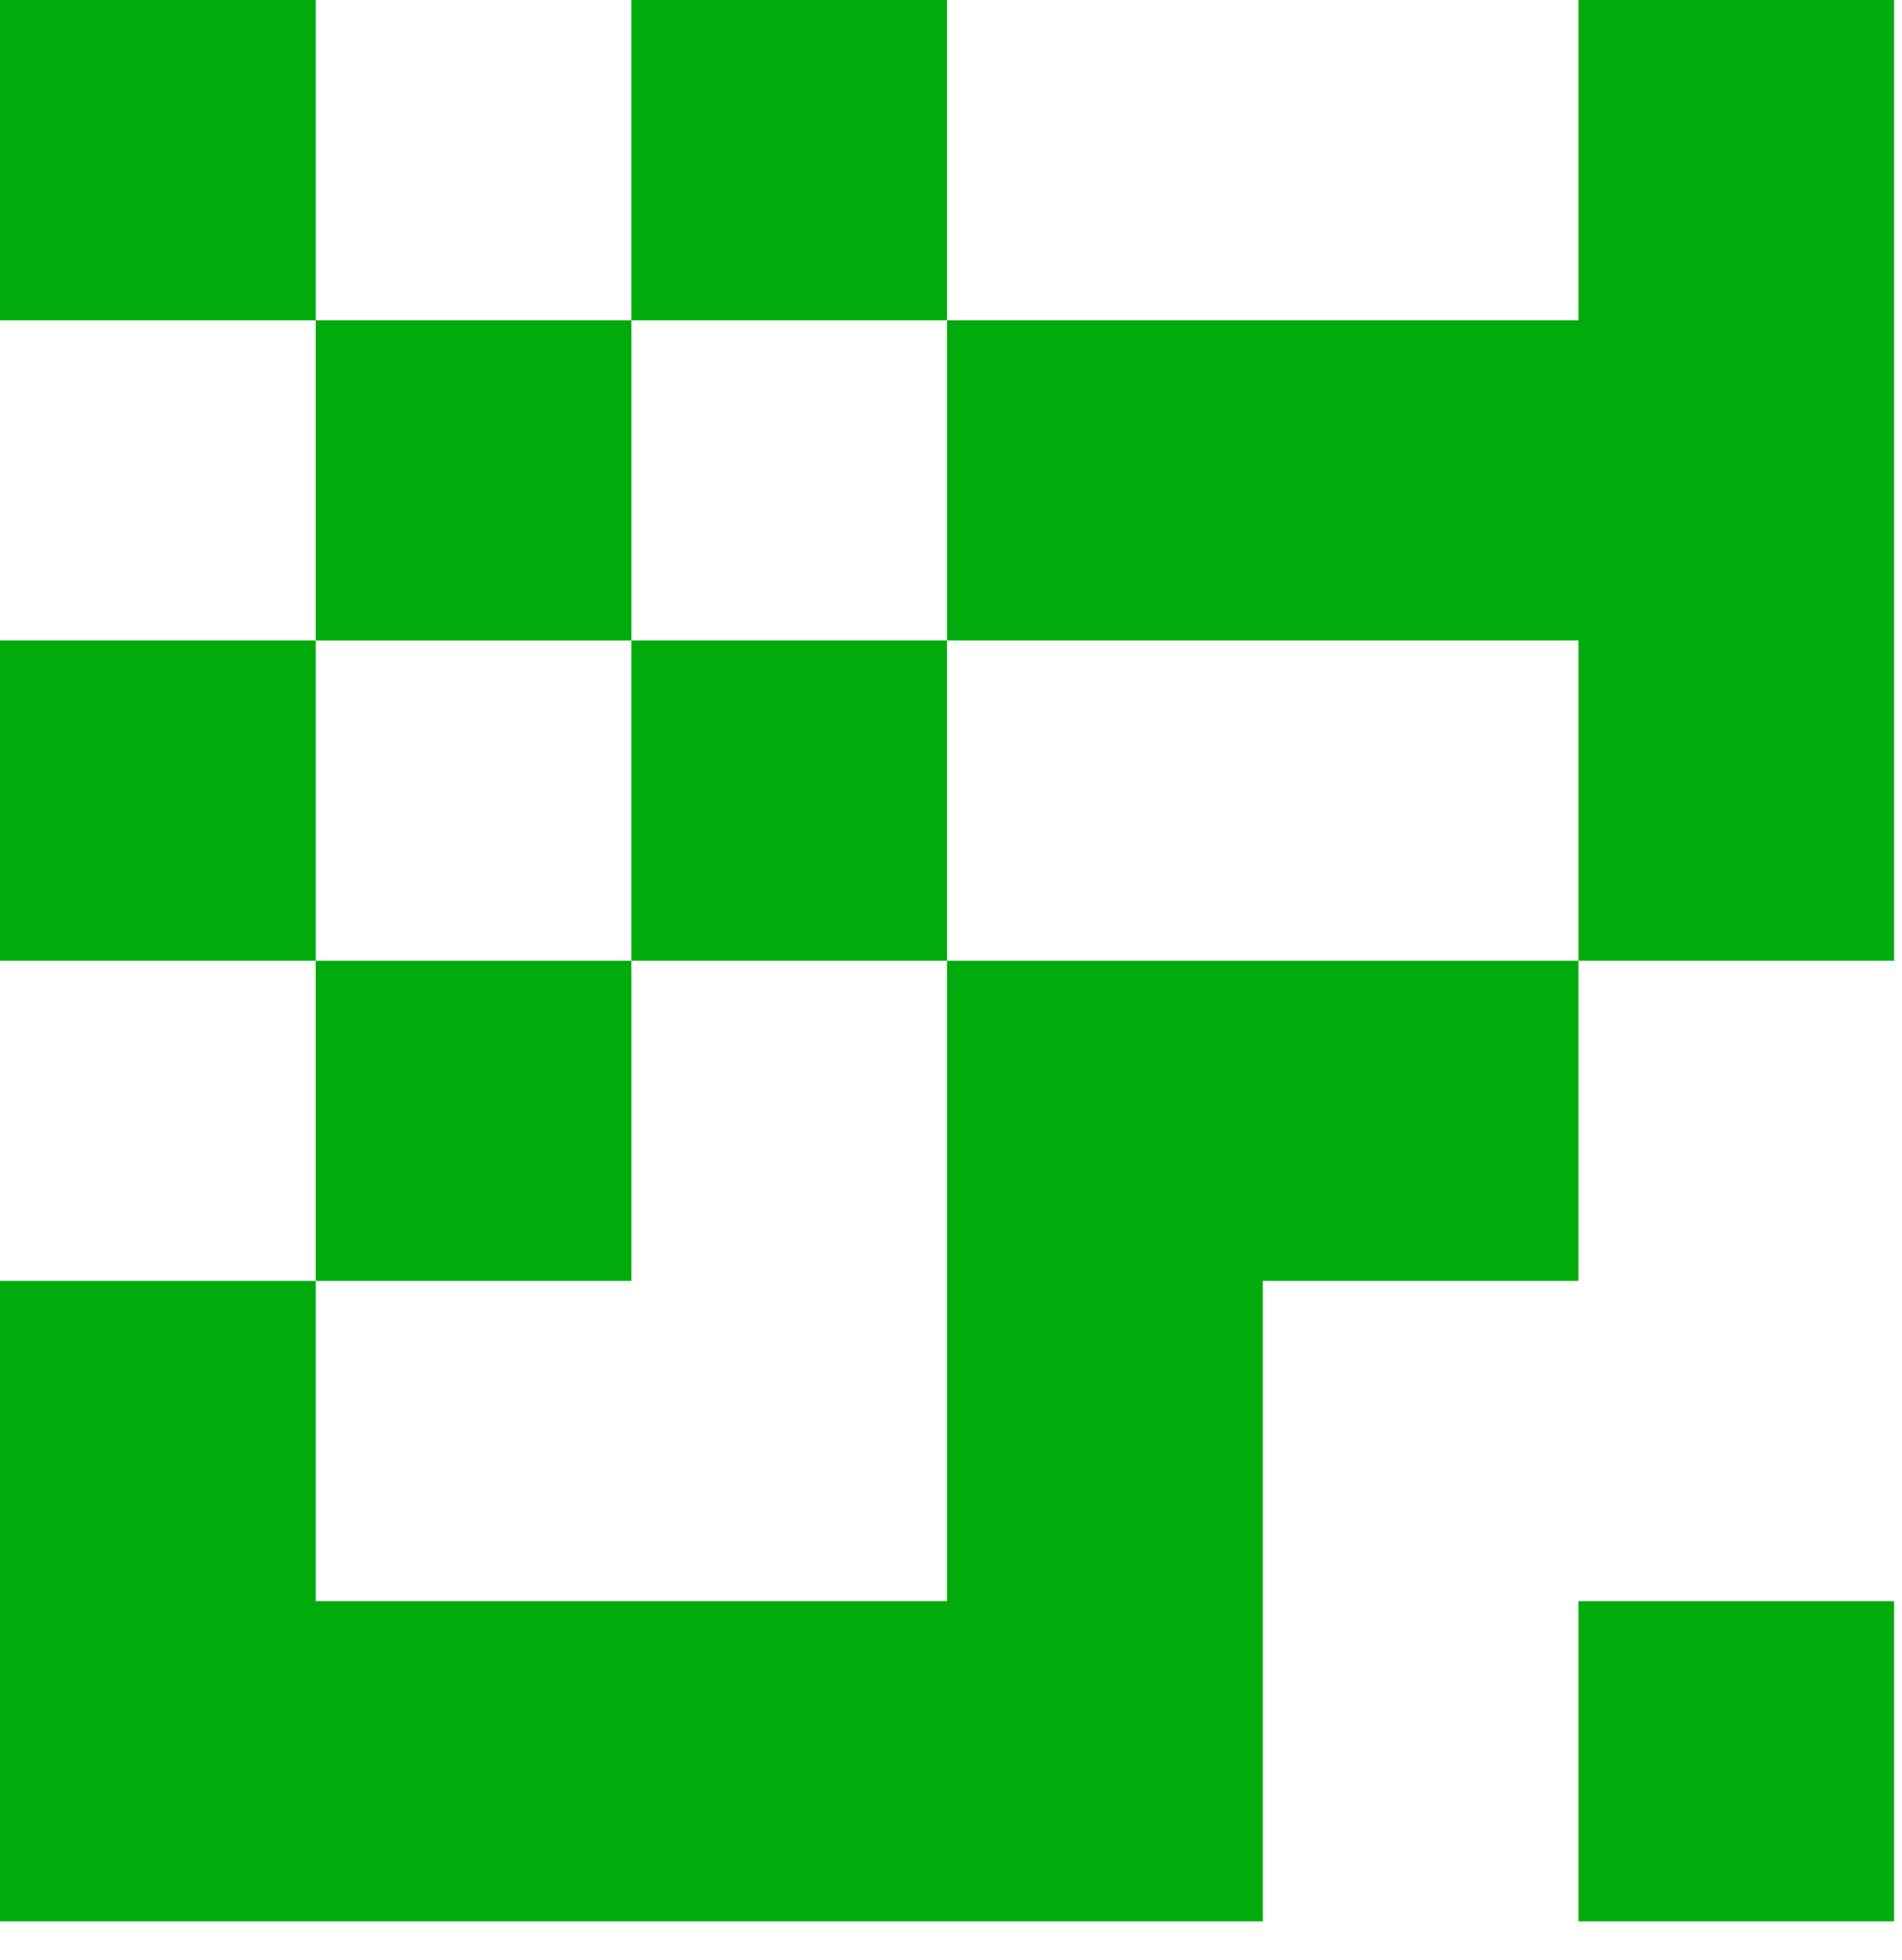
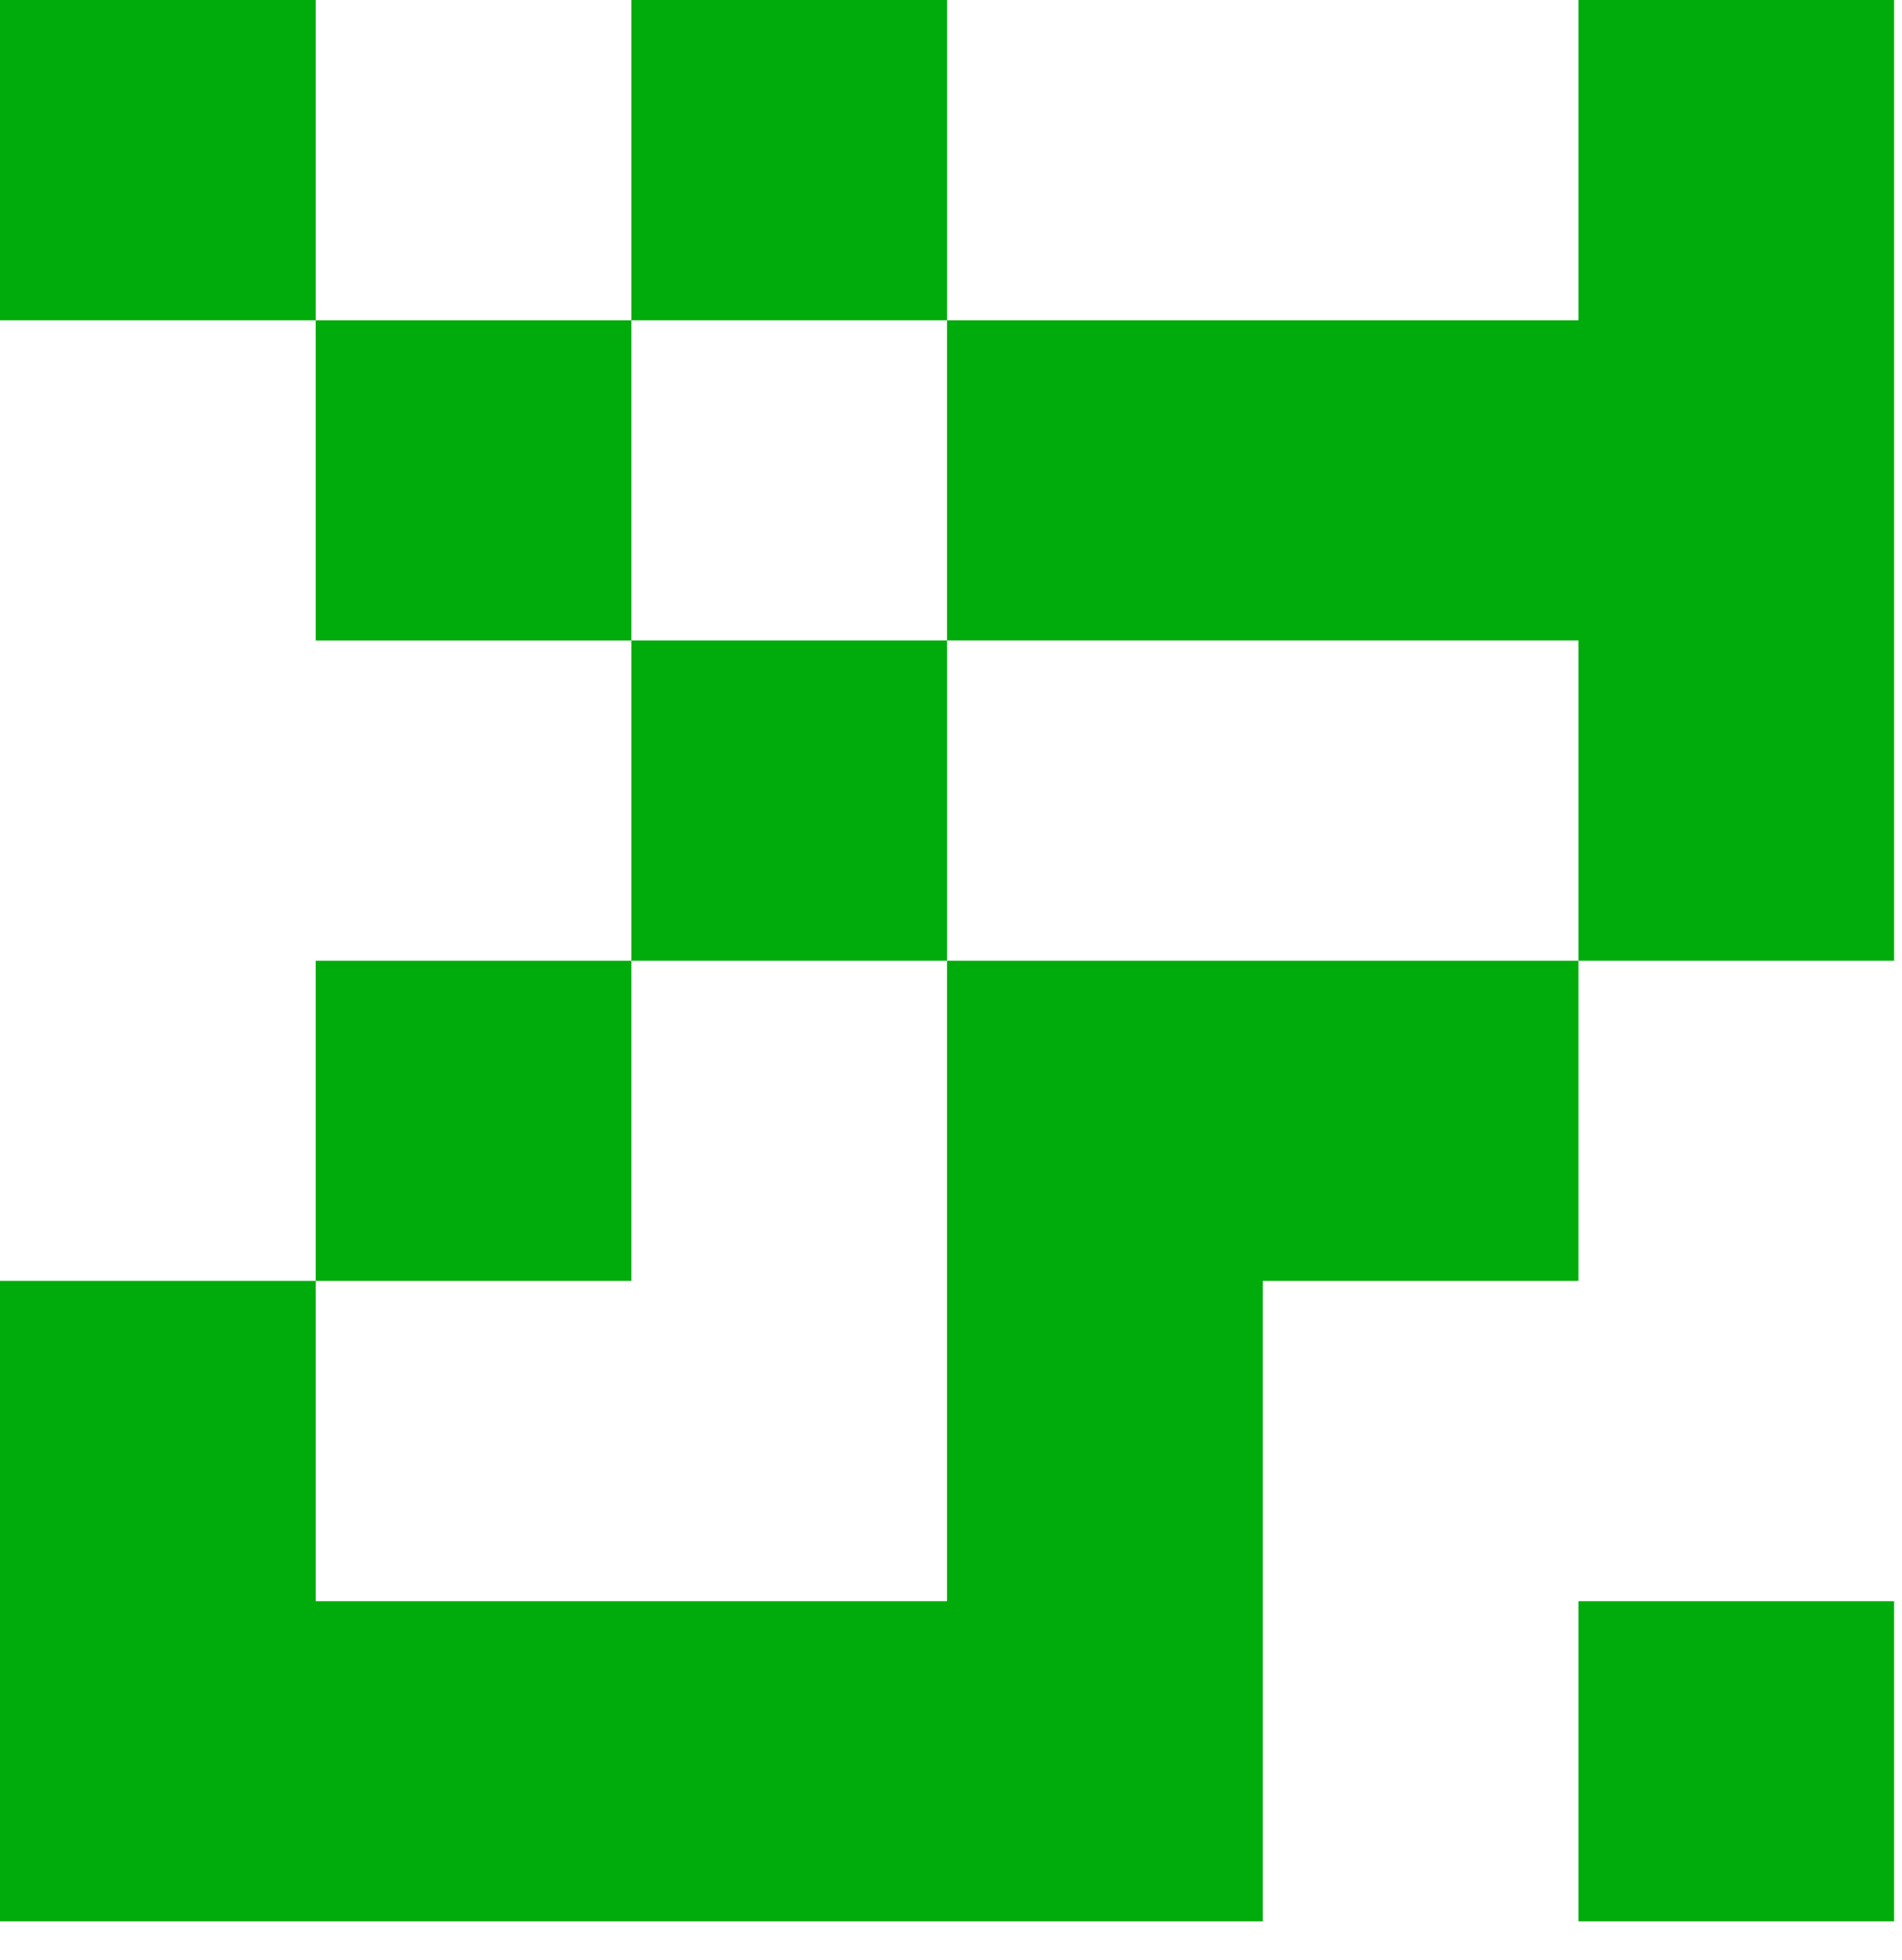
<svg xmlns="http://www.w3.org/2000/svg" width="33" height="34" viewBox="0 0 33 34" fill="none">
-   <path fill-rule="evenodd" clip-rule="evenodd" d="M27.386 33.333H32.863V27.778H27.386V33.333ZM27.386 0V5.556H16.431V11.111H27.386V16.667H32.863V0H27.386ZM16.431 16.667V27.778H5.477V22.222H0V33.333H21.909V22.222H27.386V16.667H16.431ZM5.477 22.222H10.954V16.667H5.477V22.222ZM10.954 16.667H16.431V11.111H10.954V16.667ZM0 16.667H5.477V11.111H0V16.667ZM10.954 5.556H16.431V0H10.954V5.556ZM5.477 11.112H10.954V5.556H5.477V11.112ZM0 5.556H5.477V0H0V5.556Z" fill="#00AC0B" />
+   <path fill-rule="evenodd" clip-rule="evenodd" d="M27.386 33.333H32.863V27.778H27.386V33.333ZM27.386 0V5.556H16.431V11.111H27.386V16.667H32.863V0H27.386ZM16.431 16.667V27.778H5.477V22.222H0V33.333H21.909V22.222H27.386V16.667H16.431ZM5.477 22.222H10.954V16.667H5.477V22.222ZM10.954 16.667H16.431V11.111H10.954V16.667ZM0 16.667H5.477V11.111V16.667ZM10.954 5.556H16.431V0H10.954V5.556ZM5.477 11.112H10.954V5.556H5.477V11.112ZM0 5.556H5.477V0H0V5.556Z" fill="#00AC0B" />
</svg>